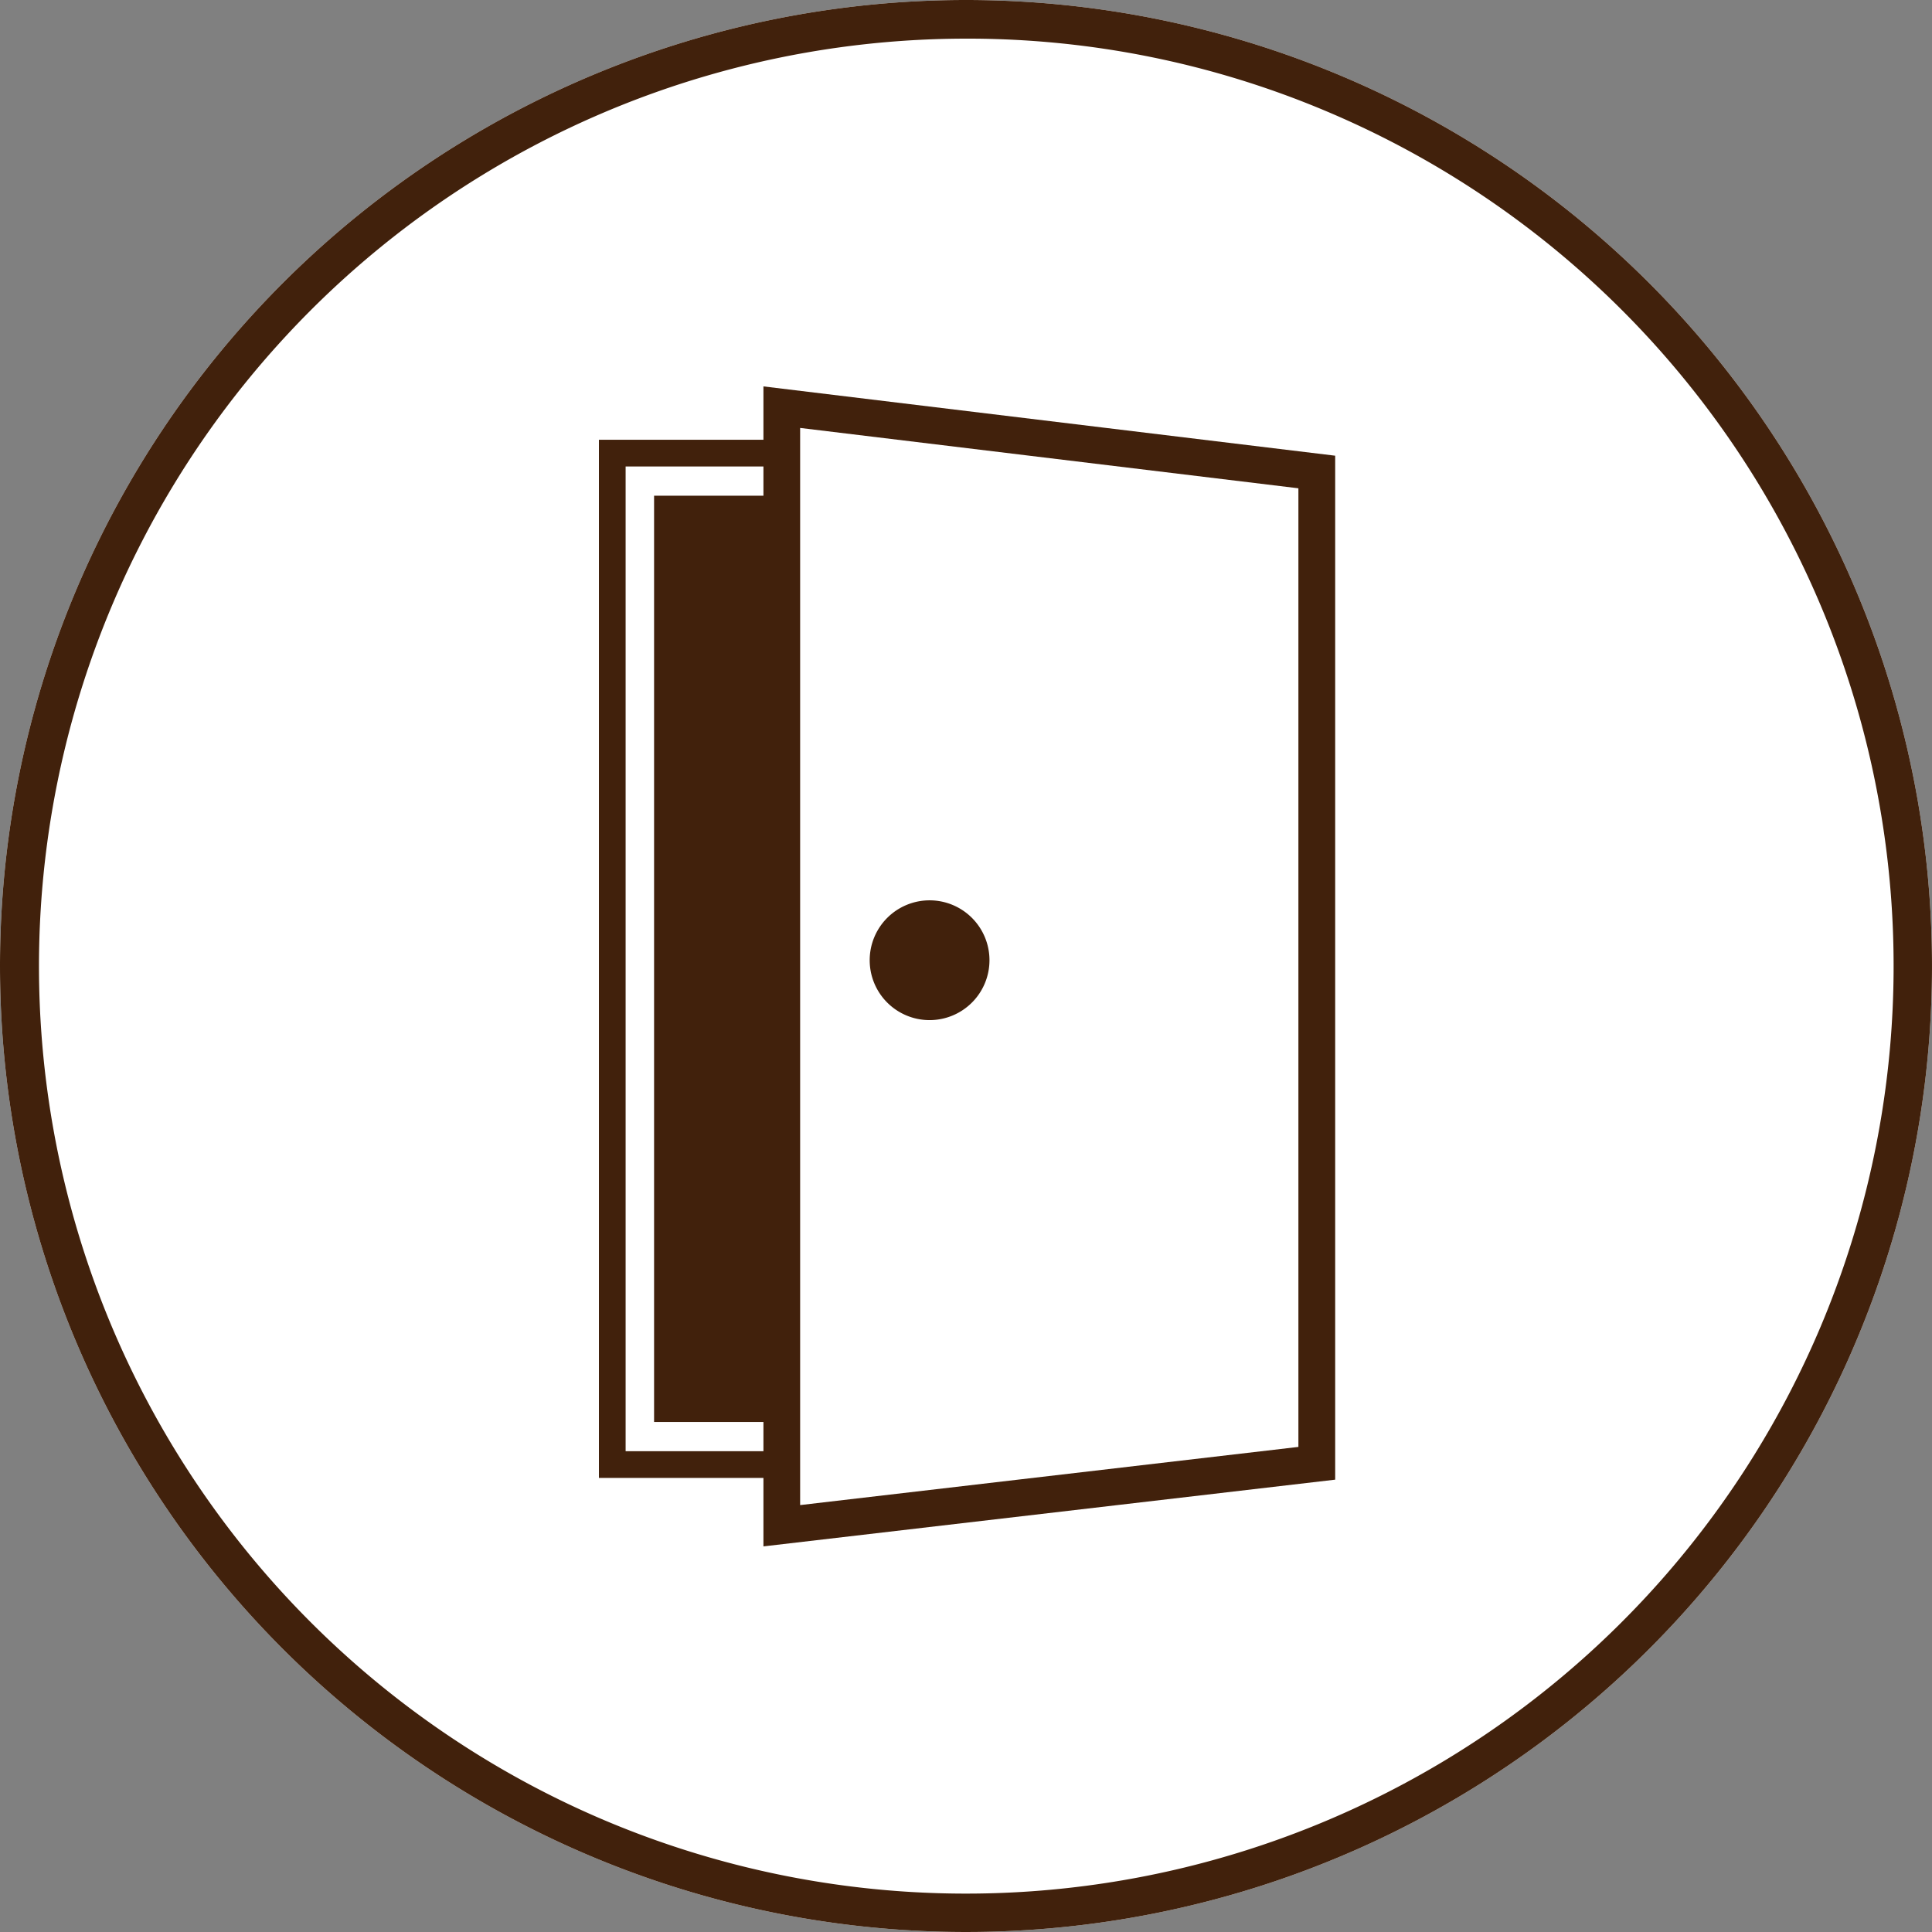
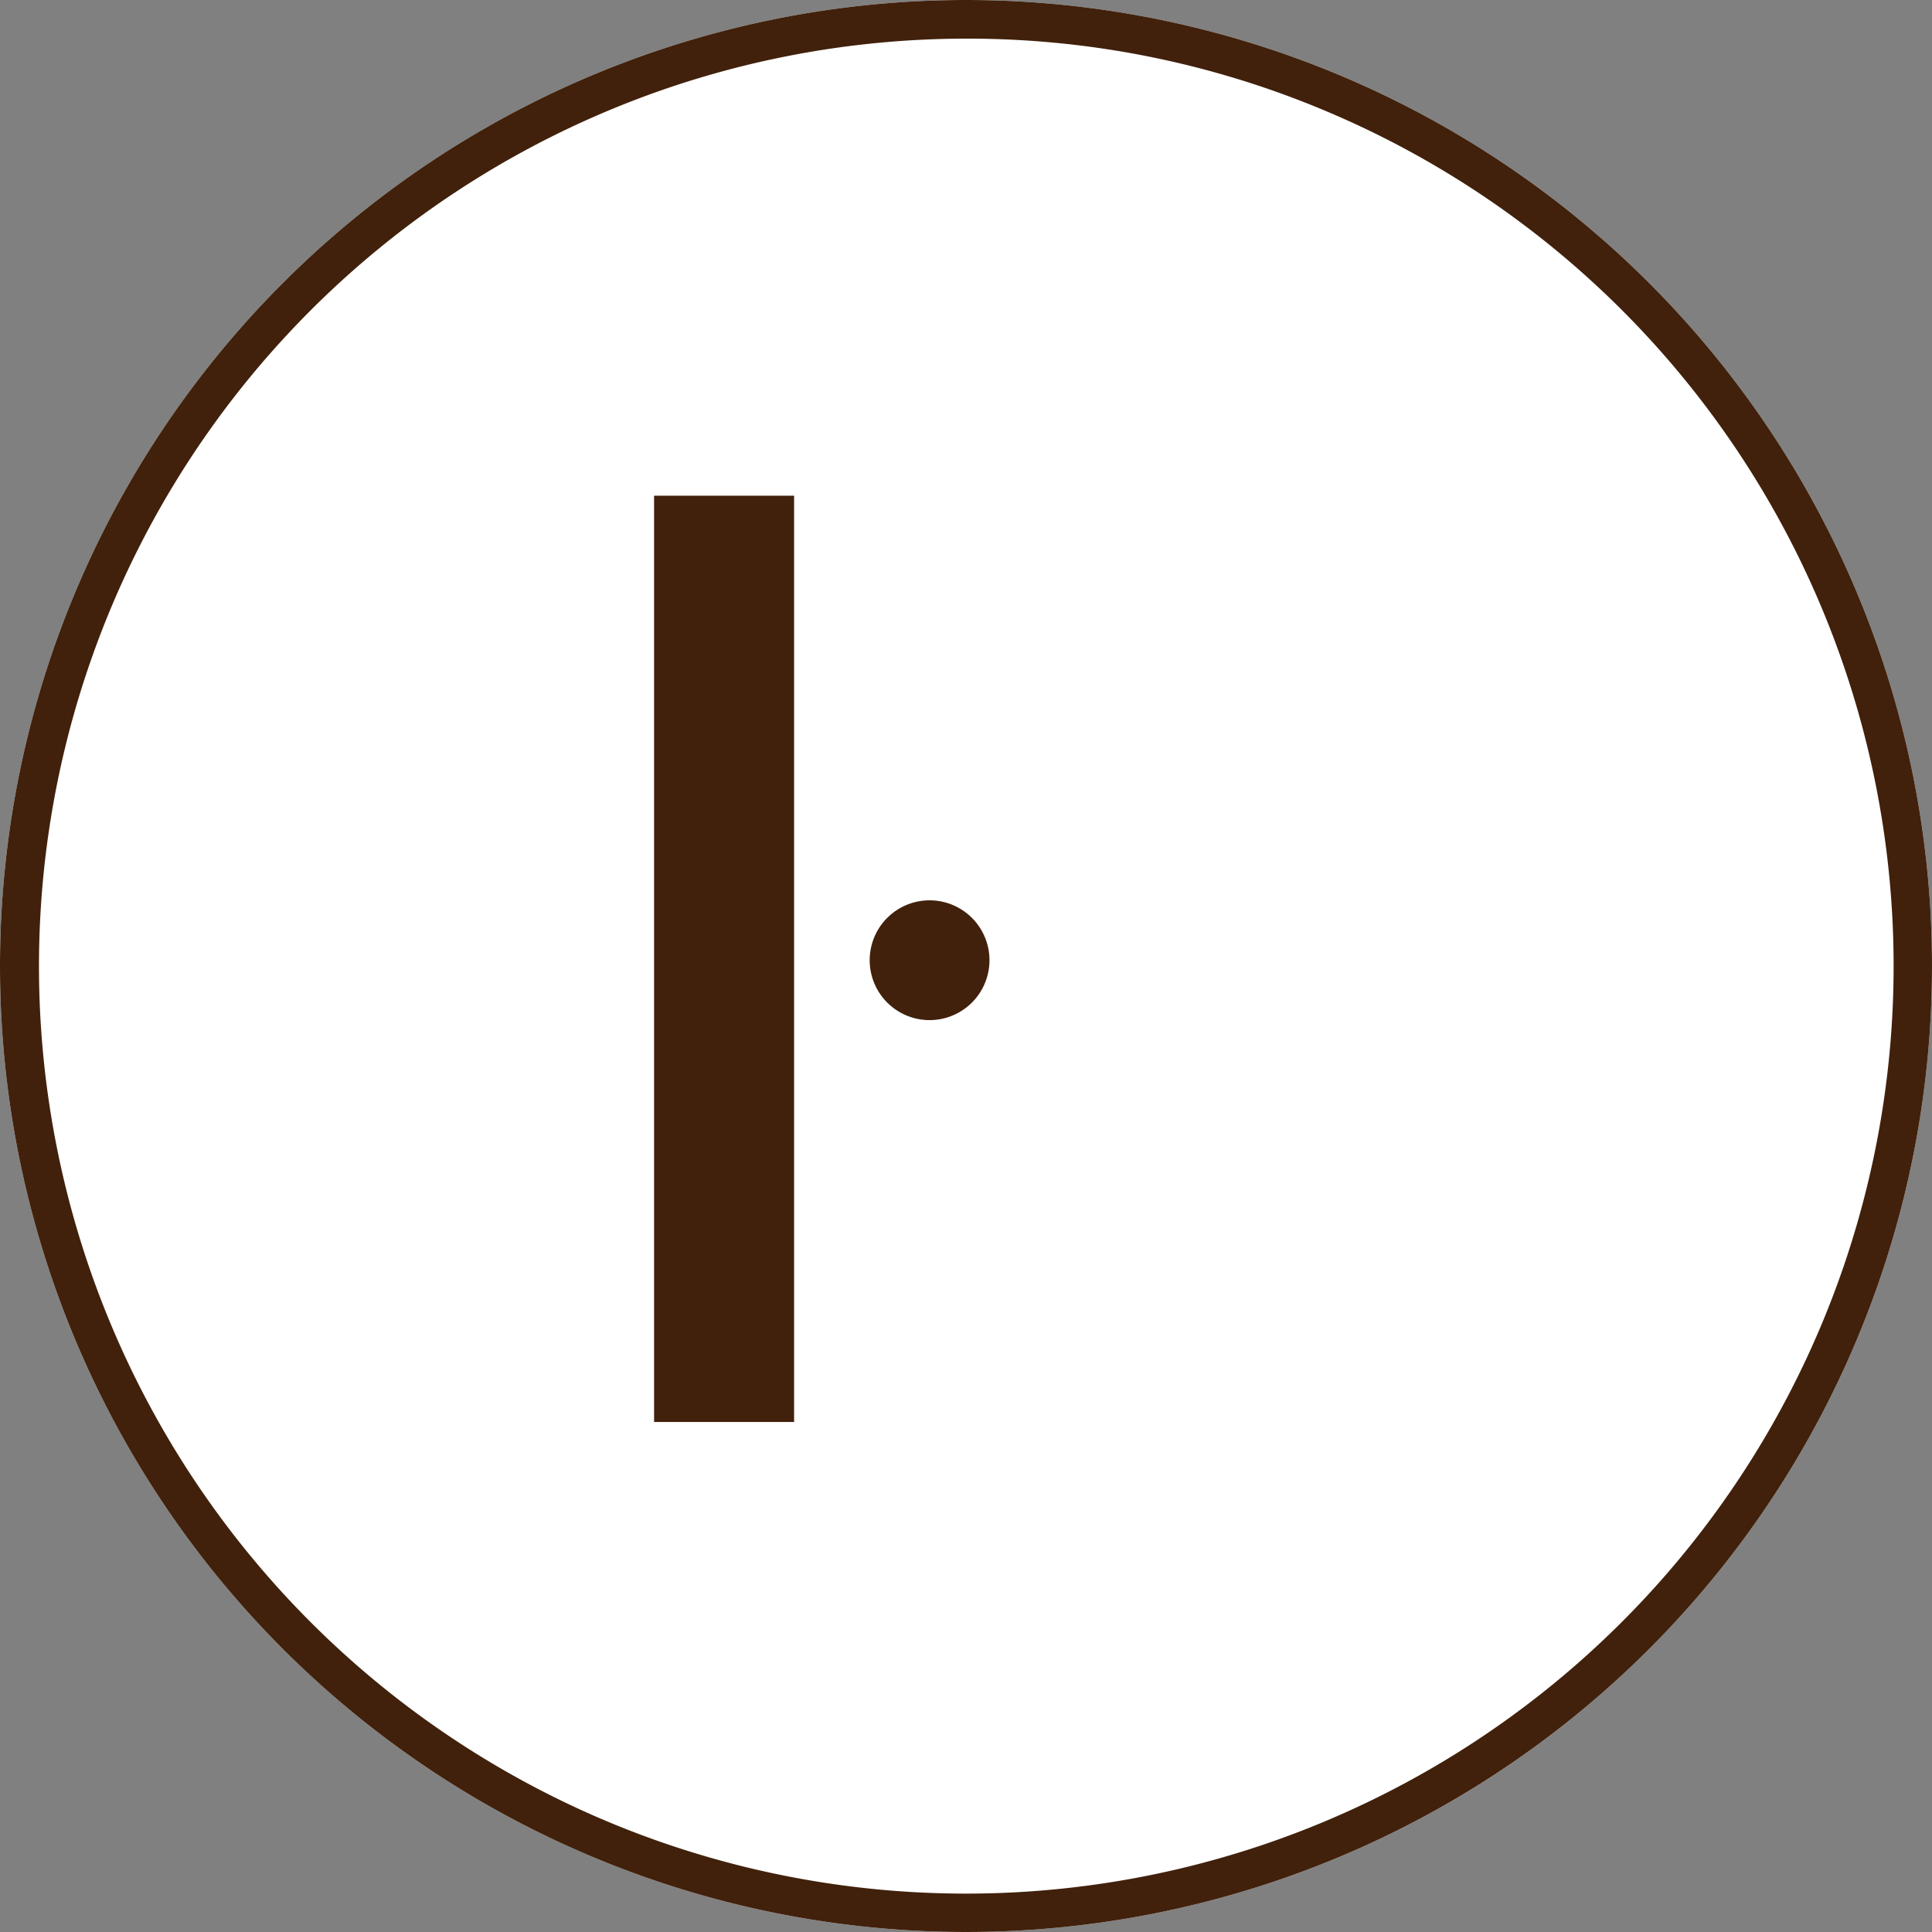
<svg xmlns="http://www.w3.org/2000/svg" width="100" height="100" viewBox="0 0 100 100">
  <rect x="0" y="0" width="100" height="100" fill="#808080" stroke="none" />
  <g id="グループ_217" data-name="グループ 217" transform="translate(-1250 -6094)">
    <path id="パス_531" data-name="パス 531" d="M50,0A50,50,0,1,1,0,50,50,50,0,0,1,50,0Z" transform="translate(1250 6094)" fill="#fff" />
    <path id="パス_531_-_アウトライン" data-name="パス 531 - アウトライン" d="M50,2A48.013,48.013,0,0,0,31.317,94.229,48.013,48.013,0,0,0,68.683,5.771,47.7,47.7,0,0,0,50,2m0-2A50,50,0,1,1,0,50,50,50,0,0,1,50,0Z" transform="translate(1250 6094)" fill="#41210c" />
    <g id="グループ_189" data-name="グループ 189" transform="translate(1240.482 6097.05)">
      <path id="パス_532" data-name="パス 532" d="M0,0H7.247V47.944H0Z" transform="translate(43.373 22.608)" fill="#41210c" />
-       <path id="パス_274" data-name="パス 274" d="M51.636,76.065H40.518V22.33H51.636ZM41.9,74.682h8.352V23.713H41.9Z" transform="translate(0 -2.618)" fill="#41210c" />
      <g id="グループ_66" data-name="グループ 66" transform="translate(49.032 16.95)">
-         <path id="パス_275" data-name="パス 275" d="M86.643,73.707,58.952,76.94v-57.9L86.643,22.4Z" transform="translate(-58.001 -17.968)" fill="#fff" />
-         <path id="パス_276" data-name="パス 276" d="M57.1,76.991V16.95l29.594,3.587v53ZM59,19.1V74.853L84.79,71.842V22.224Z" transform="translate(-57.099 -16.95)" fill="#41210c" />
-       </g>
+         </g>
      <path id="パス_277" data-name="パス 277" d="M74,71.851a3.1,3.1,0,1,1-3.1-3.1A3.1,3.1,0,0,1,74,71.851Z" transform="translate(-13.267 -25.2)" fill="#41210c" />
    </g>
  </g>
</svg>